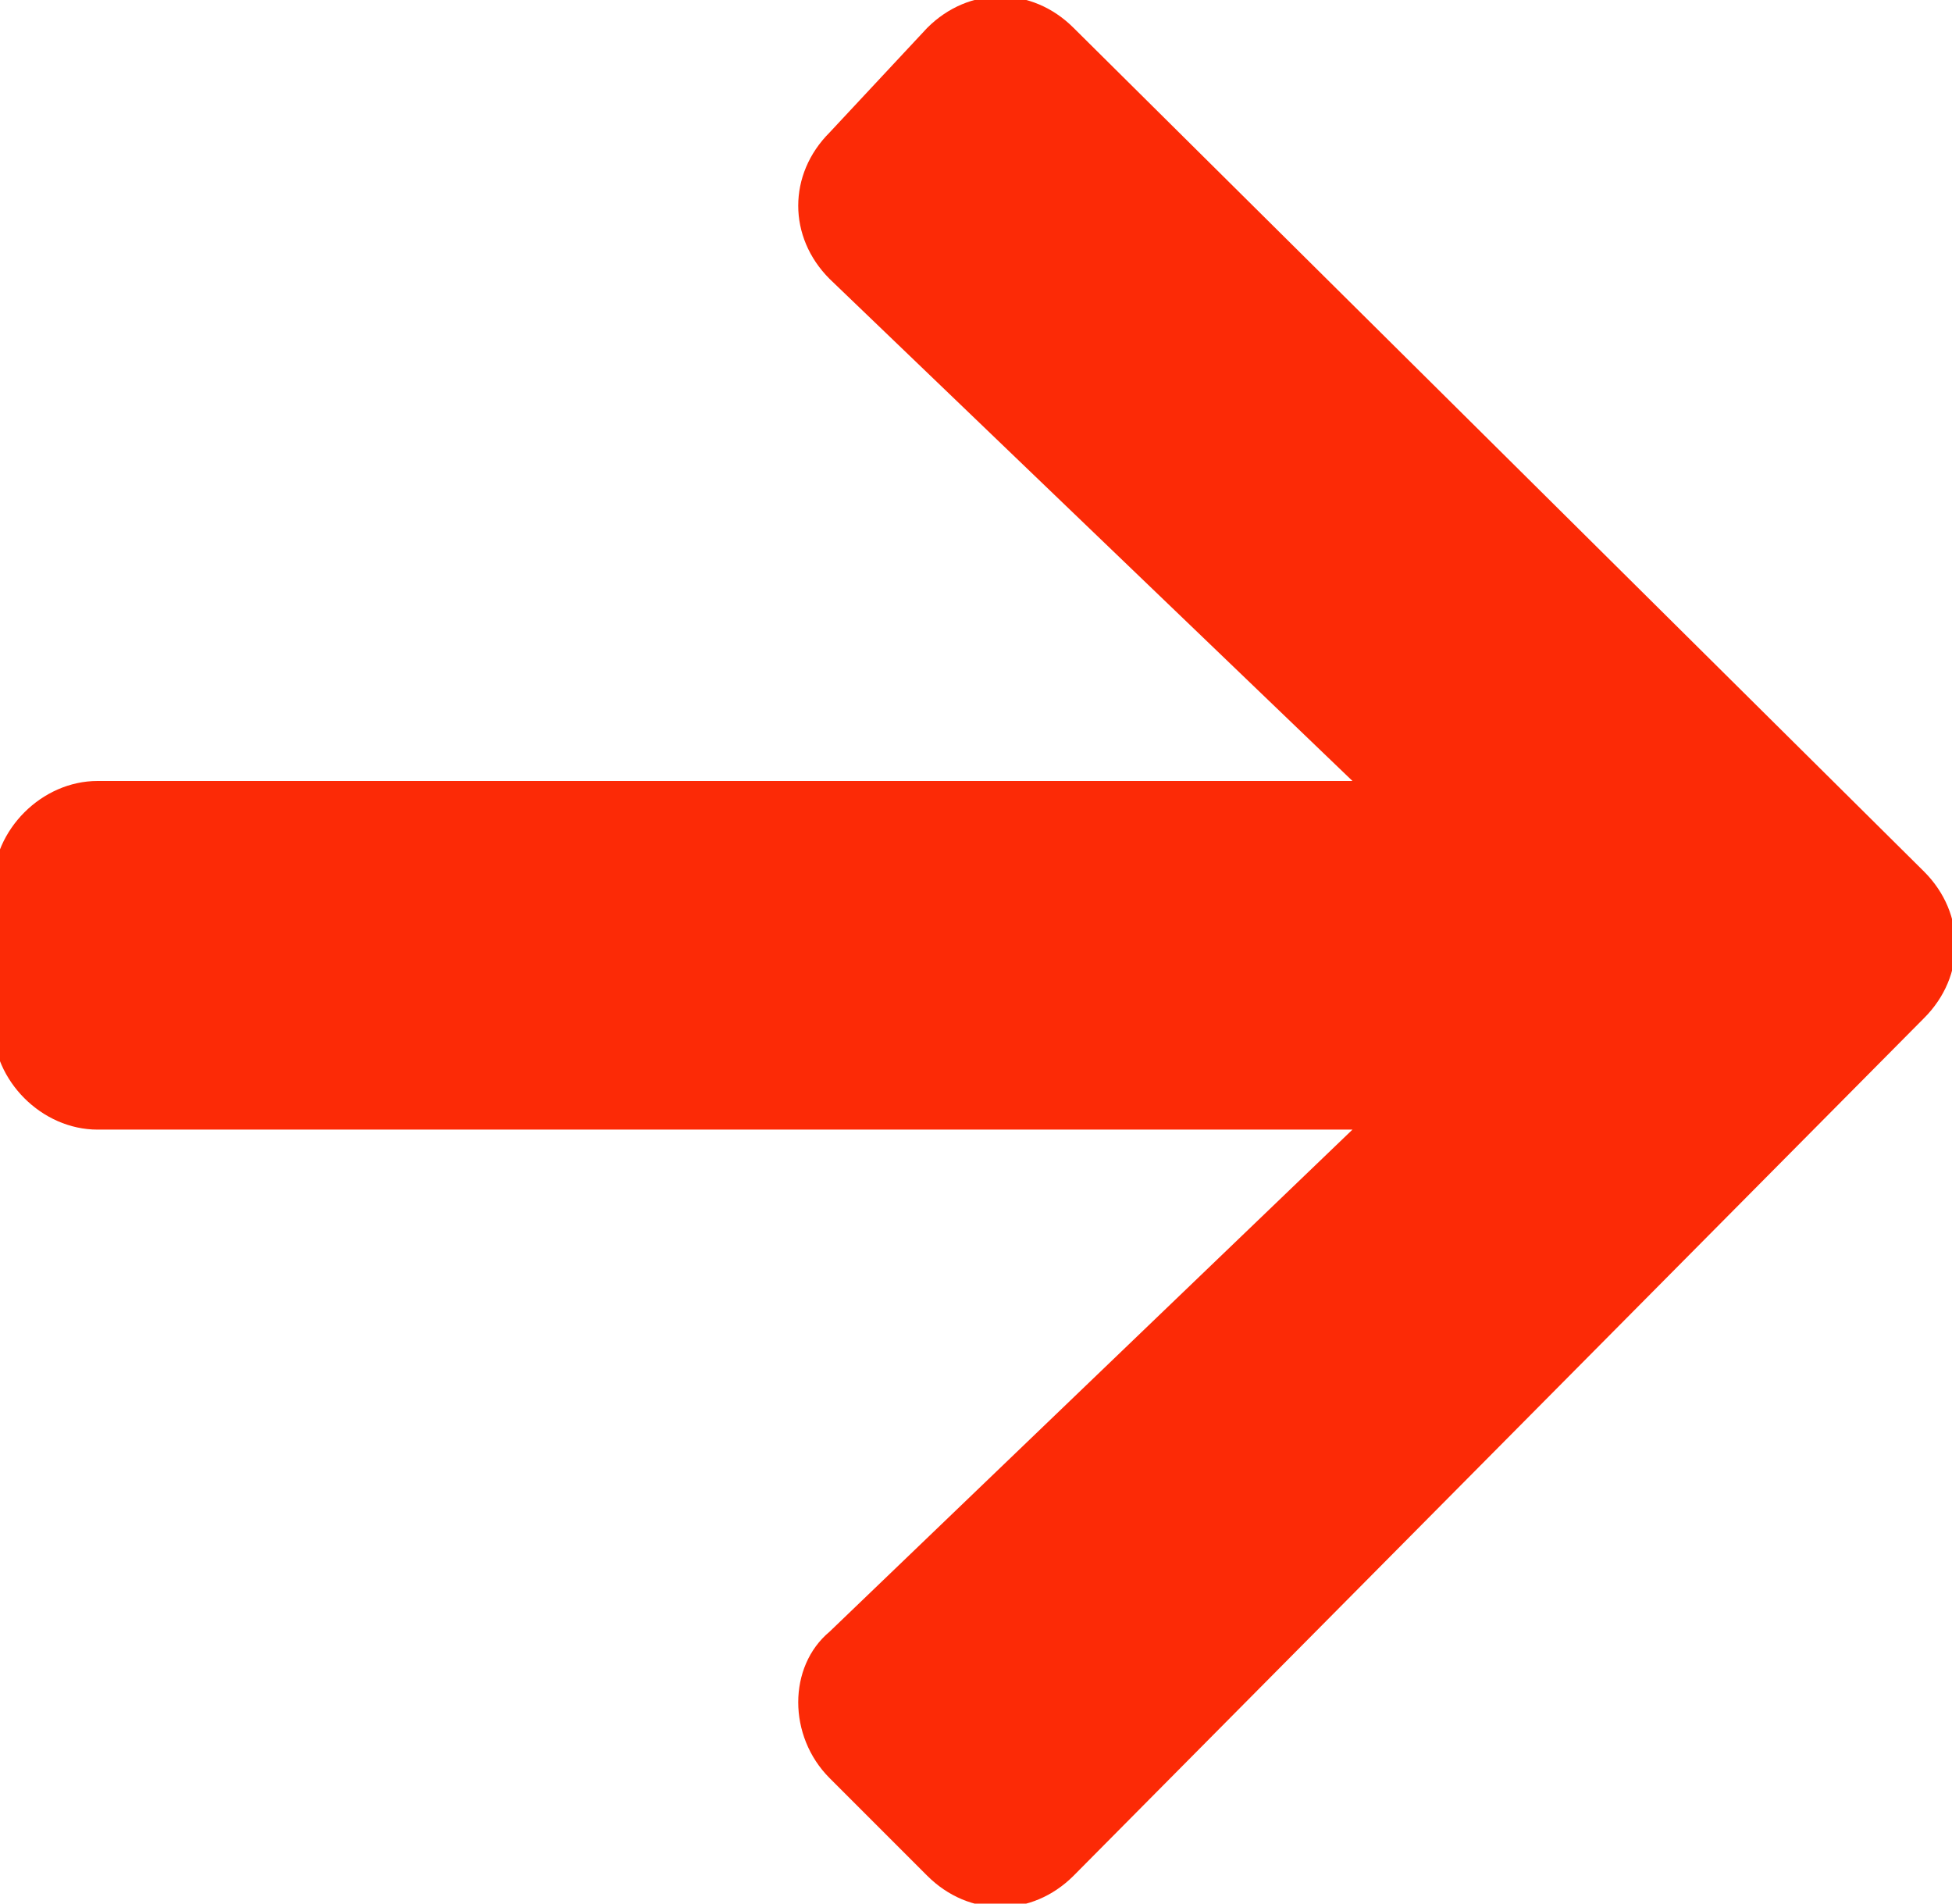
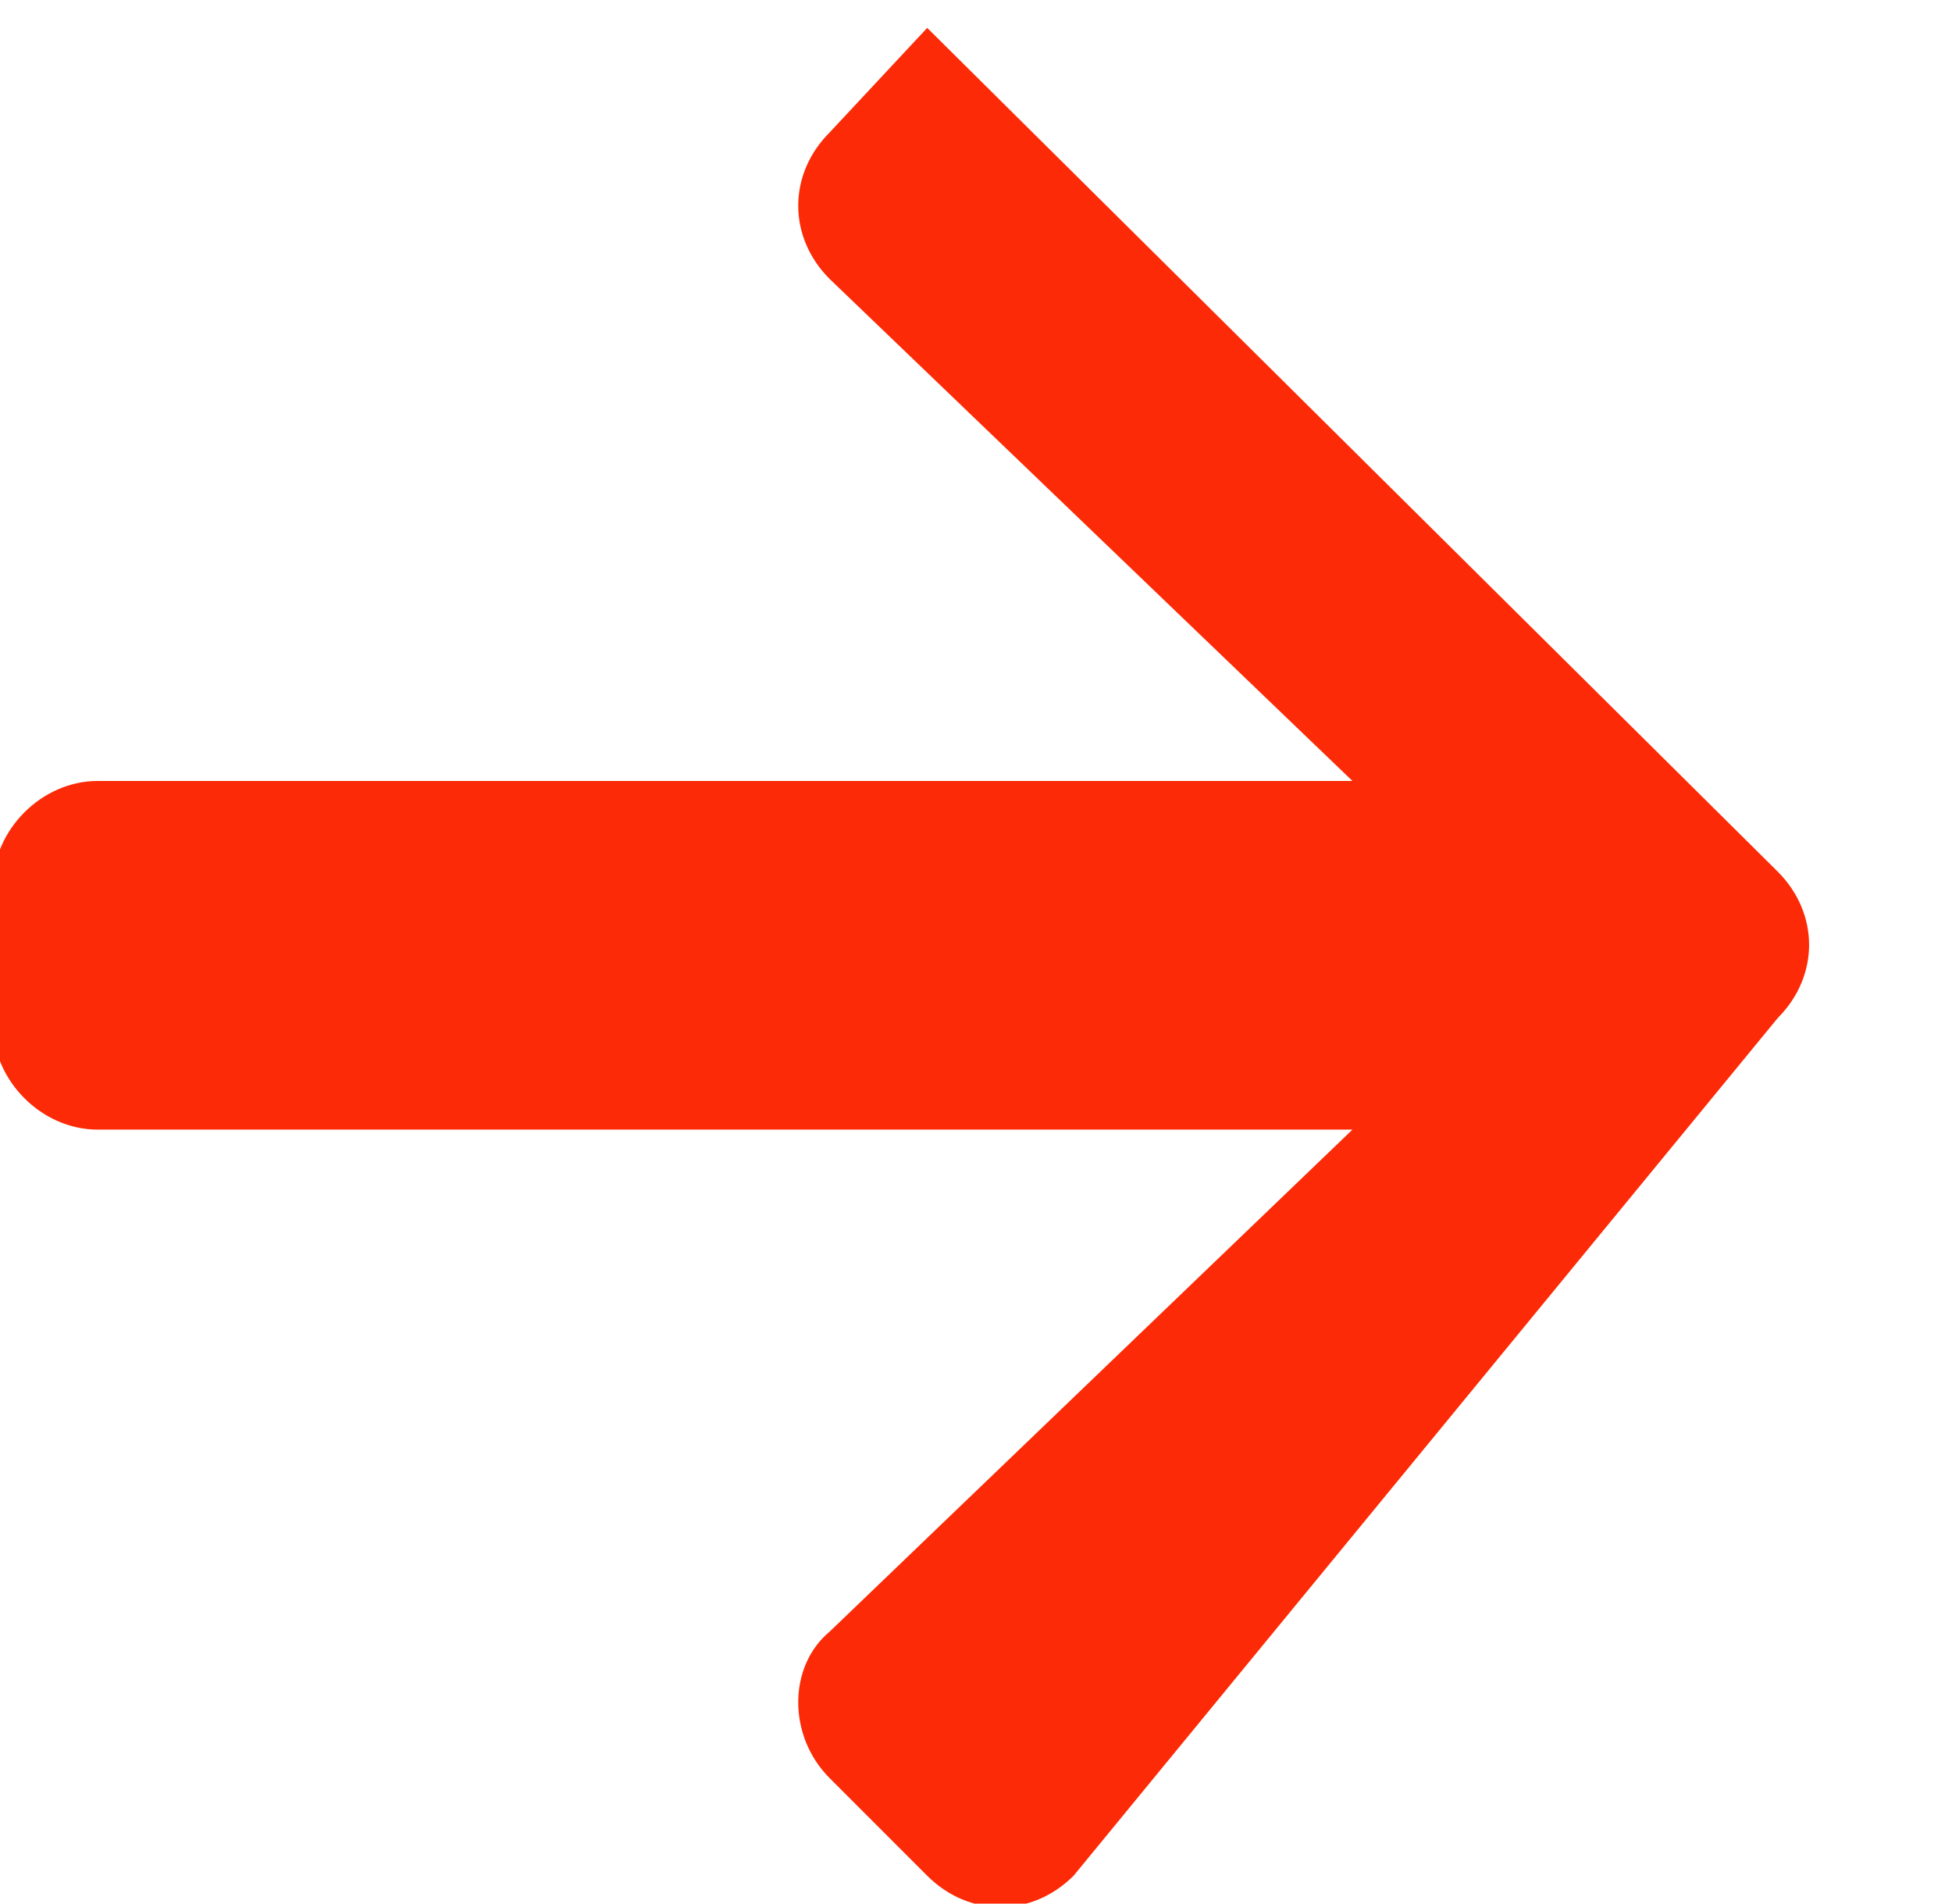
<svg xmlns="http://www.w3.org/2000/svg" xmlns:xlink="http://www.w3.org/1999/xlink" version="1.1" id="Layer_1" x="0px" y="0px" viewBox="0 0 28 27.3" style="enable-background:new 0 0 28 27.3;" xml:space="preserve">
  <style type="text/css"> .st0{opacity:0.14;clip-path:url(#SVGID_00000090257192543409543380000013473105315490498482_);fill:#FFCF07;} .st1{opacity:0.42;clip-path:url(#SVGID_00000090257192543409543380000013473105315490498482_);fill:none;stroke:#FC2A06;stroke-miterlimit:10;} .st2{opacity:0.76;clip-path:url(#SVGID_00000101063668689685959280000003502541417961946529_);} .st3{opacity:0.11;clip-path:url(#SVGID_00000101063668689685959280000003502541417961946529_);fill:#FFCF07;} .st4{opacity:0.47;clip-path:url(#SVGID_00000101063668689685959280000003502541417961946529_);fill:none;stroke:#FFCF07;stroke-width:1.329;stroke-miterlimit:10;} .st5{opacity:0.21;clip-path:url(#SVGID_00000101063668689685959280000003502541417961946529_);fill:#FC2A06;} .st6{fill:#FFFFFF;} .st7{fill:#FC2A06;} .st8{opacity:0.74;clip-path:url(#SVGID_00000063634503625108864310000006381552854985081248_);fill:none;stroke:#FC2A06;stroke-width:0.675;stroke-miterlimit:10;} .st9{fill:#231F20;} </style>
  <g>
    <defs>
-       <polygon id="SVGID_00000108286808281436714120000003197210714537336756_" points="1159,-426.7 -855.9,-426.7 -852.9,-876.8 1159,-876.8 " />
-     </defs>
+       </defs>
    <clipPath id="SVGID_00000046339008594142622160000000755188583477881524_">
      <use xlink:href="#SVGID_00000108286808281436714120000003197210714537336756_" style="overflow:visible;" />
    </clipPath>
  </g>
  <g>
-     <path class="st7" d="M13.3,0.4c0.6-0.6,1.5-0.6,2.1,0l12.2,12.1c0.6,0.6,0.6,1.5,0,2.1L15.4,26.9c-0.6,0.6-1.5,0.6-2.1,0l-1.4-1.4 c-0.6-0.6-0.6-1.6,0-2.1l7.5-7.2h-18c-0.8,0-1.5-0.7-1.5-1.5v-2c0-0.8,0.7-1.5,1.5-1.5h18L11.9,4c-0.6-0.6-0.6-1.5,0-2.1L13.3,0.4z " />
+     <path class="st7" d="M13.3,0.4l12.2,12.1c0.6,0.6,0.6,1.5,0,2.1L15.4,26.9c-0.6,0.6-1.5,0.6-2.1,0l-1.4-1.4 c-0.6-0.6-0.6-1.6,0-2.1l7.5-7.2h-18c-0.8,0-1.5-0.7-1.5-1.5v-2c0-0.8,0.7-1.5,1.5-1.5h18L11.9,4c-0.6-0.6-0.6-1.5,0-2.1L13.3,0.4z " />
  </g>
</svg>